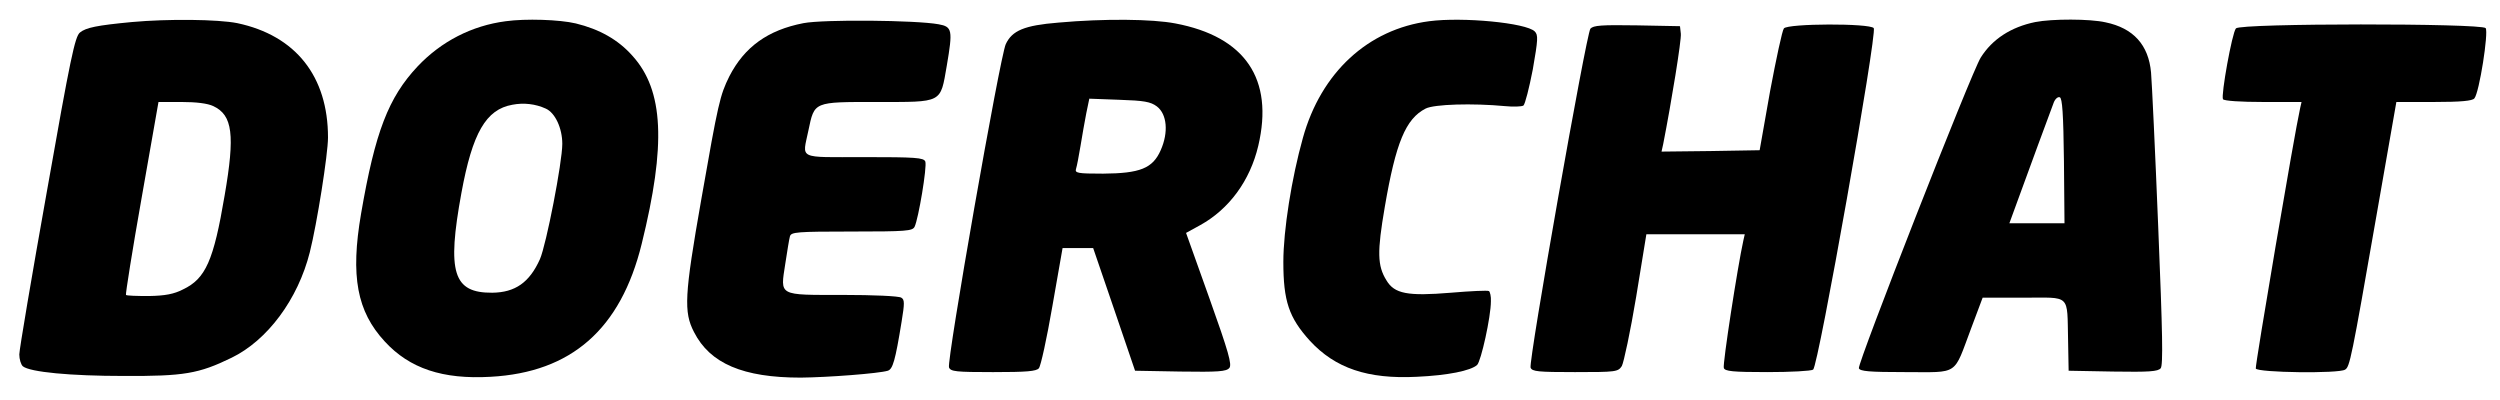
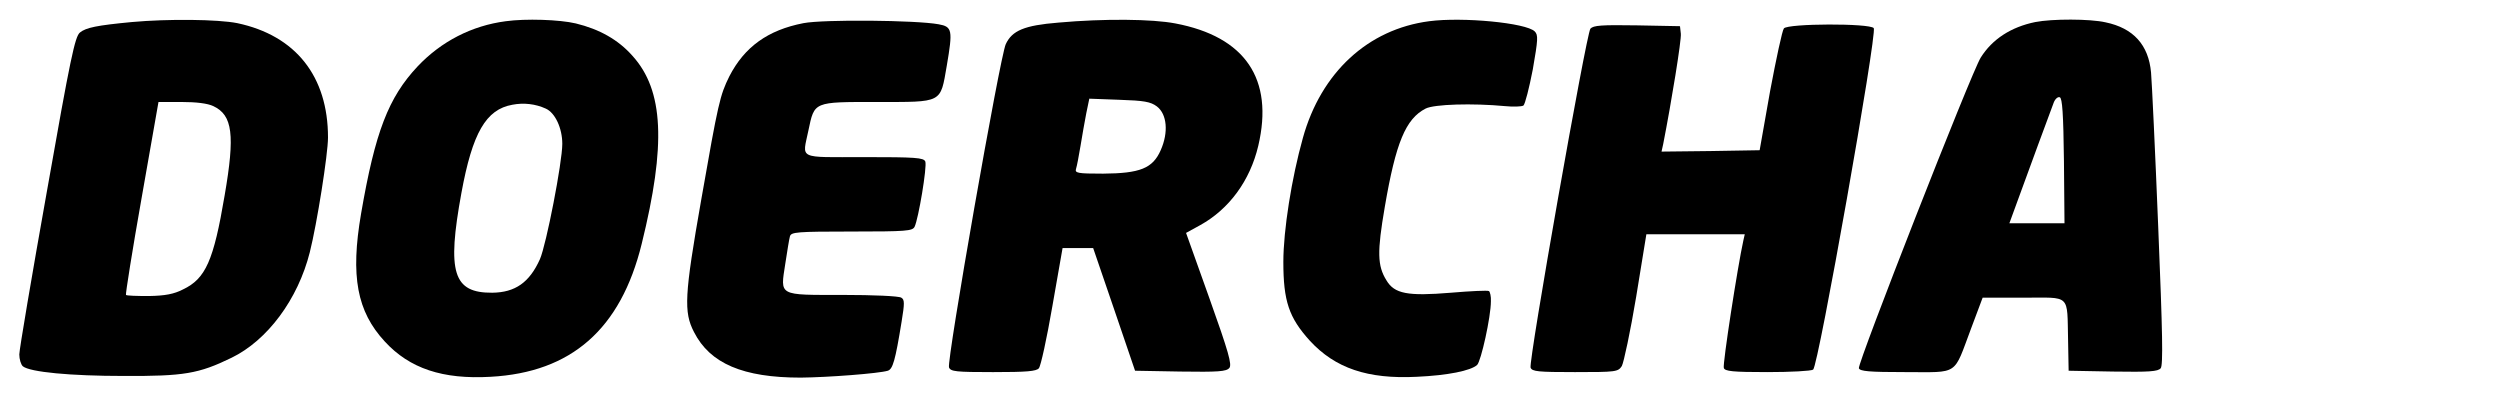
<svg xmlns="http://www.w3.org/2000/svg" version="1.0" width="907pt" height="145pt" viewBox="0 0 907 145" preserveAspectRatio="xMidYMid meet">
  <g transform="translate(0,145) scale(0.1,-0.1)" fill="#000000" stroke="none">
    <path d="M478 1370 c-126 -12 -166 -20 -188 -38 -18 -15 -34 -89 -120 -577 -55 -308 -100 -574 -100 -591 0 -17 6 -37 13 -43 26 -21 172 -35 367 -35 217 -1 271 8 390 66 130 63 241 212 284 383 26 103 66 356 66 416 0 222 -117 370 -329 415 -70 14 -251 16 -383 4z m296 -305 c70 -33 79 -104 41 -324 -40 -237 -69 -302 -151 -341 -33 -17 -65 -23 -124 -24 -43 0 -80 1 -83 4 -2 3 23 161 57 353 l61 347 83 0 c54 0 95 -5 116 -15z" />
    <path d="M1835 1373 c-123 -16 -234 -73 -320 -164 -106 -113 -154 -238 -205 -534 -39 -227 -15 -355 86 -464 90 -98 210 -138 384 -128 293 16 472 173 548 482 89 360 80 557 -33 682 -52 59 -120 97 -206 118 -59 14 -182 18 -254 8z m145 -317 c34 -15 60 -71 60 -128 0 -67 -58 -365 -81 -418 -38 -85 -90 -121 -173 -122 -142 -1 -165 73 -112 362 40 218 89 303 185 320 41 8 84 3 121 -14z" />
    <path d="M2915 1366 c-129 -25 -214 -86 -269 -193 -34 -69 -40 -94 -102 -448 -61 -347 -64 -407 -26 -480 58 -114 178 -165 387 -165 100 1 283 15 316 25 18 6 27 36 50 178 11 67 11 80 -1 87 -8 6 -103 10 -211 10 -238 0 -228 -5 -210 113 7 45 14 90 17 100 5 15 24 17 224 17 199 0 220 2 228 17 14 28 46 219 39 237 -6 14 -35 16 -222 16 -245 0 -224 -10 -202 97 22 105 18 103 247 103 242 0 231 -6 255 132 22 129 20 141 -30 150 -83 15 -417 18 -490 4z" />
    <path d="M3840 1368 c-124 -10 -168 -29 -191 -78 -21 -44 -215 -1150 -206 -1173 6 -15 25 -17 160 -17 122 0 157 3 166 14 7 8 29 109 49 225 l37 211 55 0 56 0 76 -222 76 -223 164 -3 c138 -2 167 0 178 13 10 12 -2 56 -72 252 l-85 238 51 28 c105 58 181 161 211 288 57 242 -47 396 -301 444 -83 16 -257 18 -424 3z m357 -304 c37 -28 43 -94 14 -159 -29 -66 -75 -84 -209 -85 -94 0 -103 2 -98 18 3 9 10 46 16 82 6 36 15 89 21 119 l11 53 108 -4 c91 -3 114 -7 137 -24z" />
    <path d="M5185 1373 c-222 -29 -392 -186 -458 -423 -41 -146 -71 -336 -71 -450 0 -142 20 -202 96 -286 92 -100 210 -140 388 -131 112 5 196 22 219 43 14 13 50 174 50 231 1 17 -3 34 -7 37 -5 3 -67 0 -138 -6 -157 -13 -205 -4 -234 45 -33 53 -34 103 -6 266 40 234 76 320 148 357 31 16 171 20 288 9 30 -3 60 -2 67 2 6 5 21 64 34 131 19 109 20 125 7 138 -31 31 -261 53 -383 37z" />
    <path d="M7384 1370 c-88 -18 -156 -62 -198 -129 -34 -54 -448 -1111 -442 -1127 4 -11 37 -14 170 -14 195 0 172 -15 237 158 l42 112 148 0 c174 0 158 16 162 -155 l2 -110 161 -3 c131 -2 163 0 173 12 9 11 7 125 -9 513 -11 274 -23 526 -26 560 -9 100 -64 161 -165 182 -57 13 -194 13 -255 1z m104 -503 l2 -227 -100 0 -100 0 34 93 c33 91 110 300 127 345 5 13 15 22 22 19 9 -3 13 -60 15 -230z" />
    <path d="M5770 1346 c-15 -19 -225 -1207 -217 -1230 6 -14 27 -16 161 -16 150 0 156 1 170 22 7 13 31 125 52 251 l37 227 179 0 178 0 -5 -22 c-21 -95 -76 -451 -71 -463 4 -12 32 -15 158 -15 84 0 159 4 166 9 19 12 233 1221 220 1239 -15 18 -311 17 -326 -1 -6 -7 -28 -110 -50 -227 l-38 -215 -178 -3 -178 -2 6 27 c30 153 67 380 64 401 l-3 27 -156 3 c-129 2 -158 0 -169 -12z" />
-     <path d="M8112 1347 c-14 -16 -55 -244 -47 -257 4 -6 65 -10 146 -10 l139 0 -5 -22 c-21 -93 -164 -935 -161 -945 6 -15 302 -19 324 -4 17 10 23 38 113 554 l73 417 137 0 c97 0 139 4 146 13 18 21 52 240 41 255 -15 18 -891 18 -906 -1z" />
  </g>
</svg>